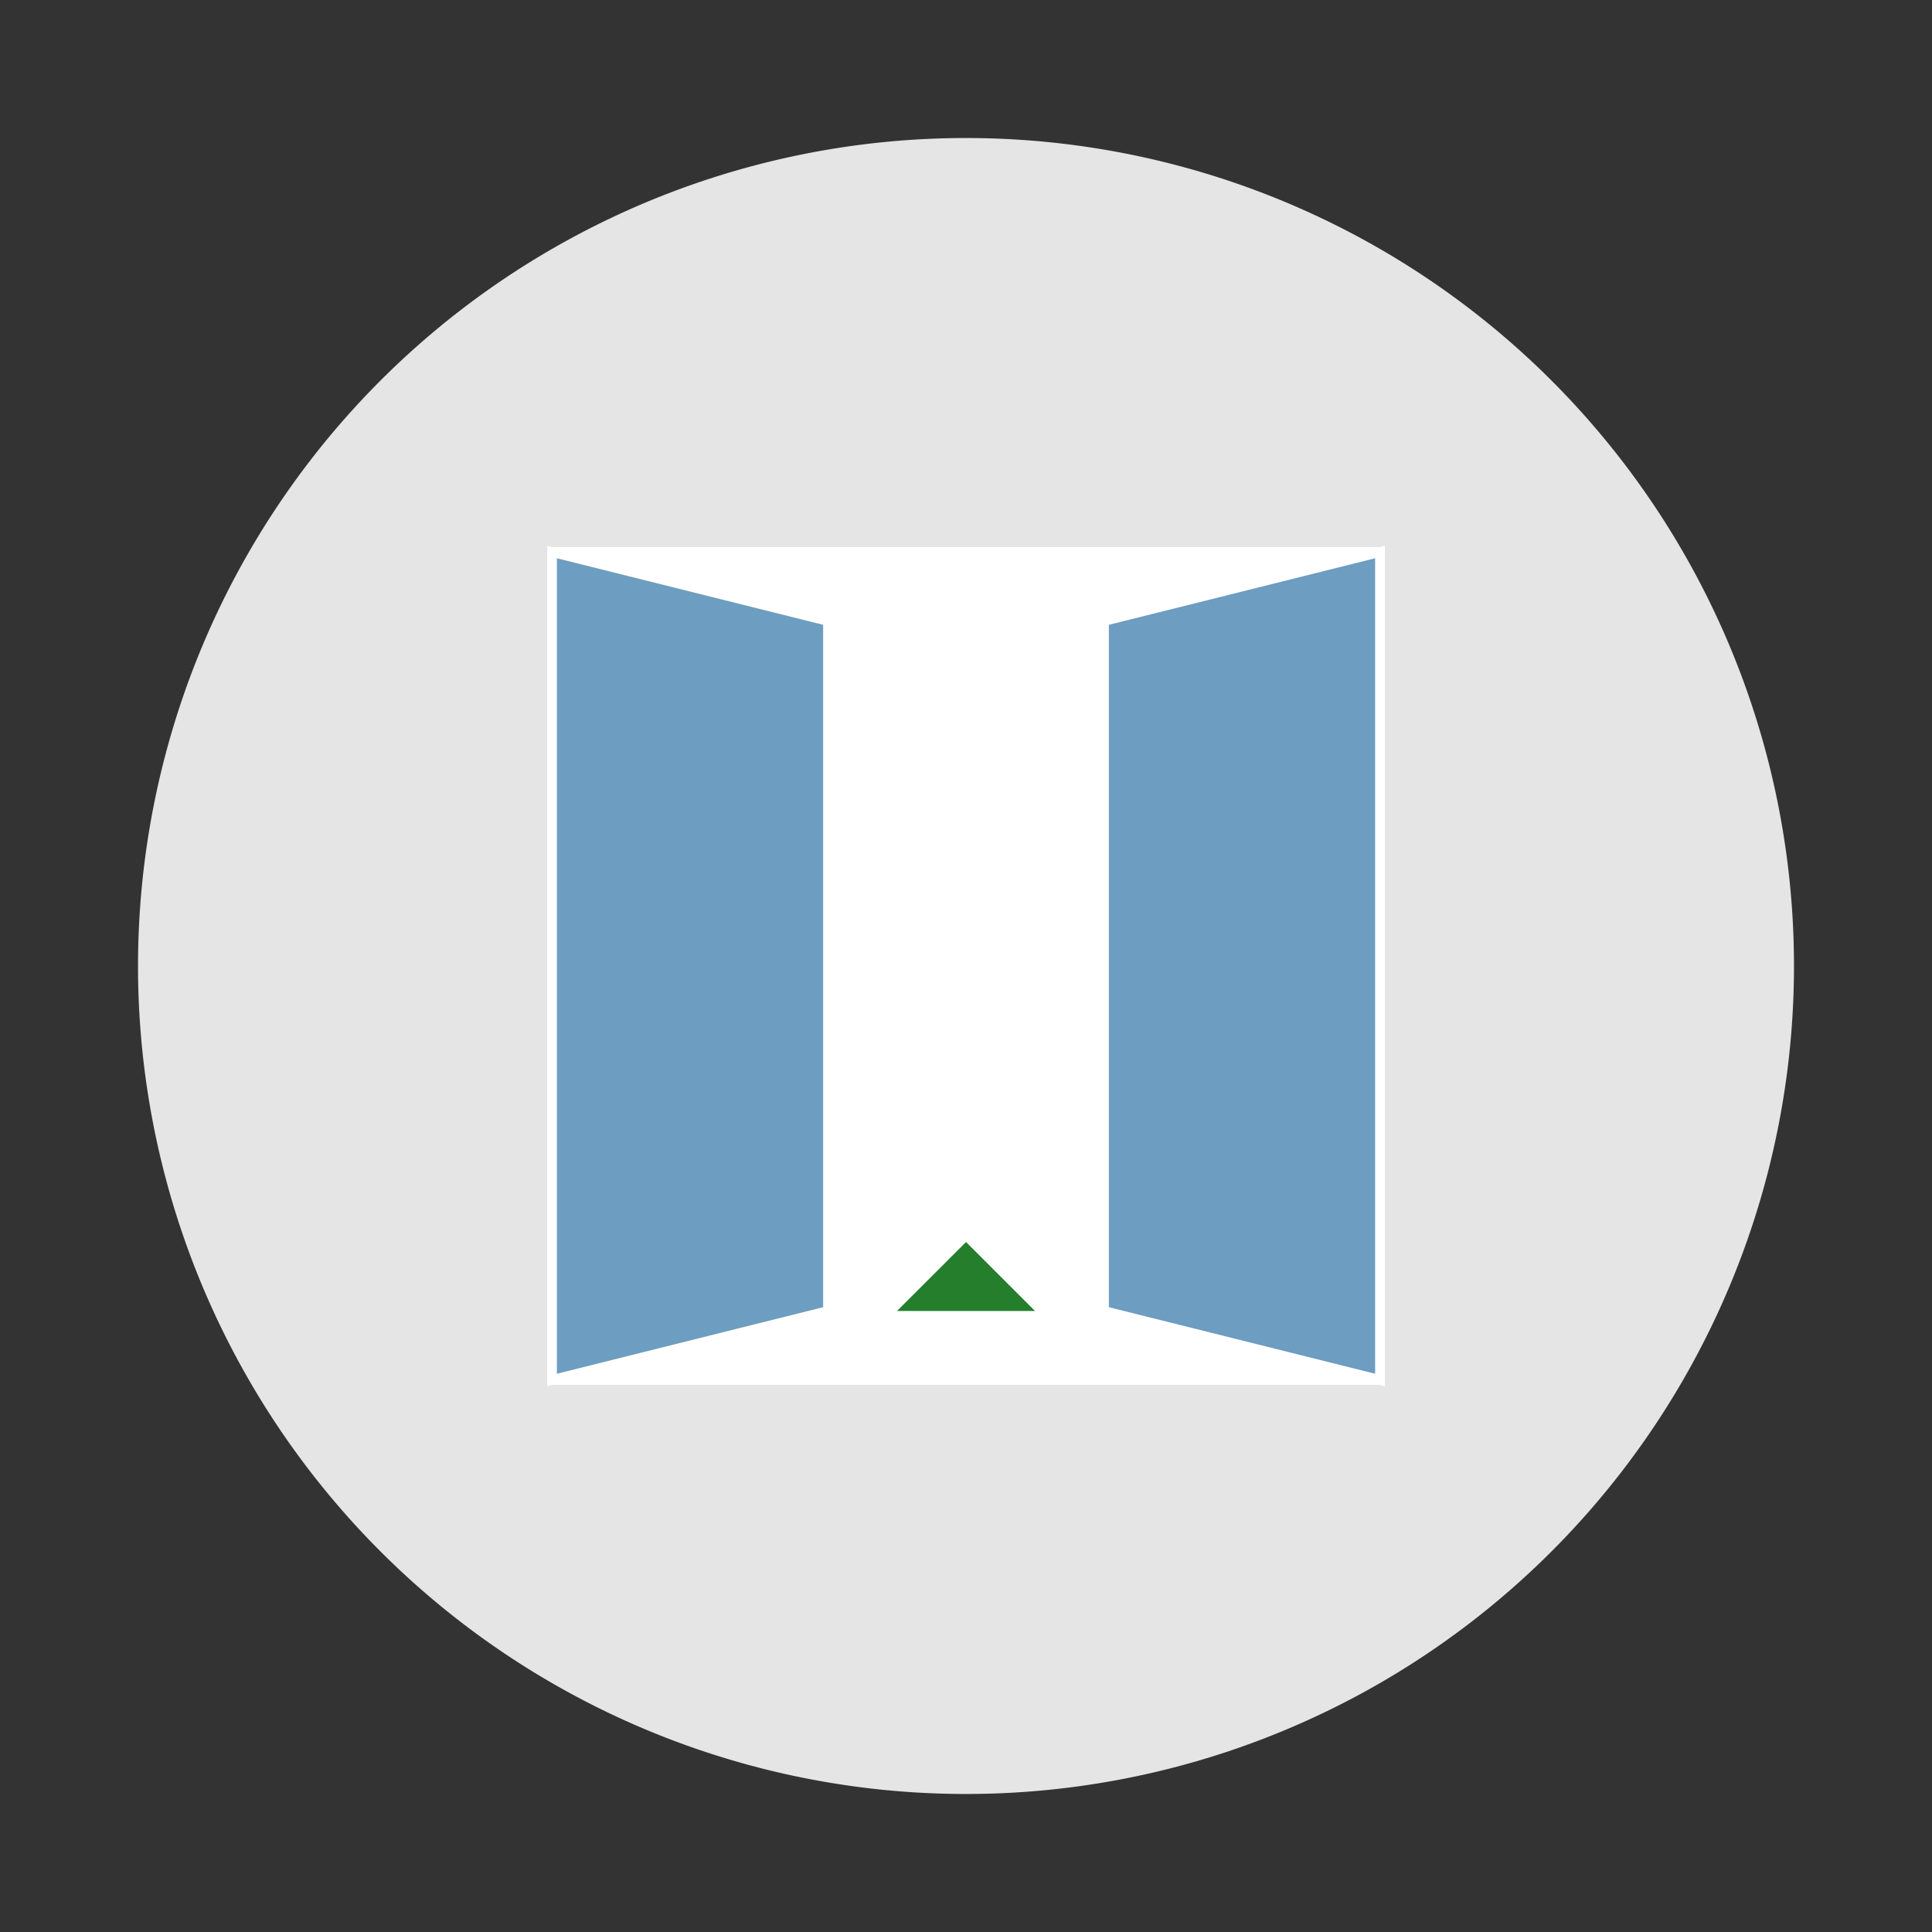
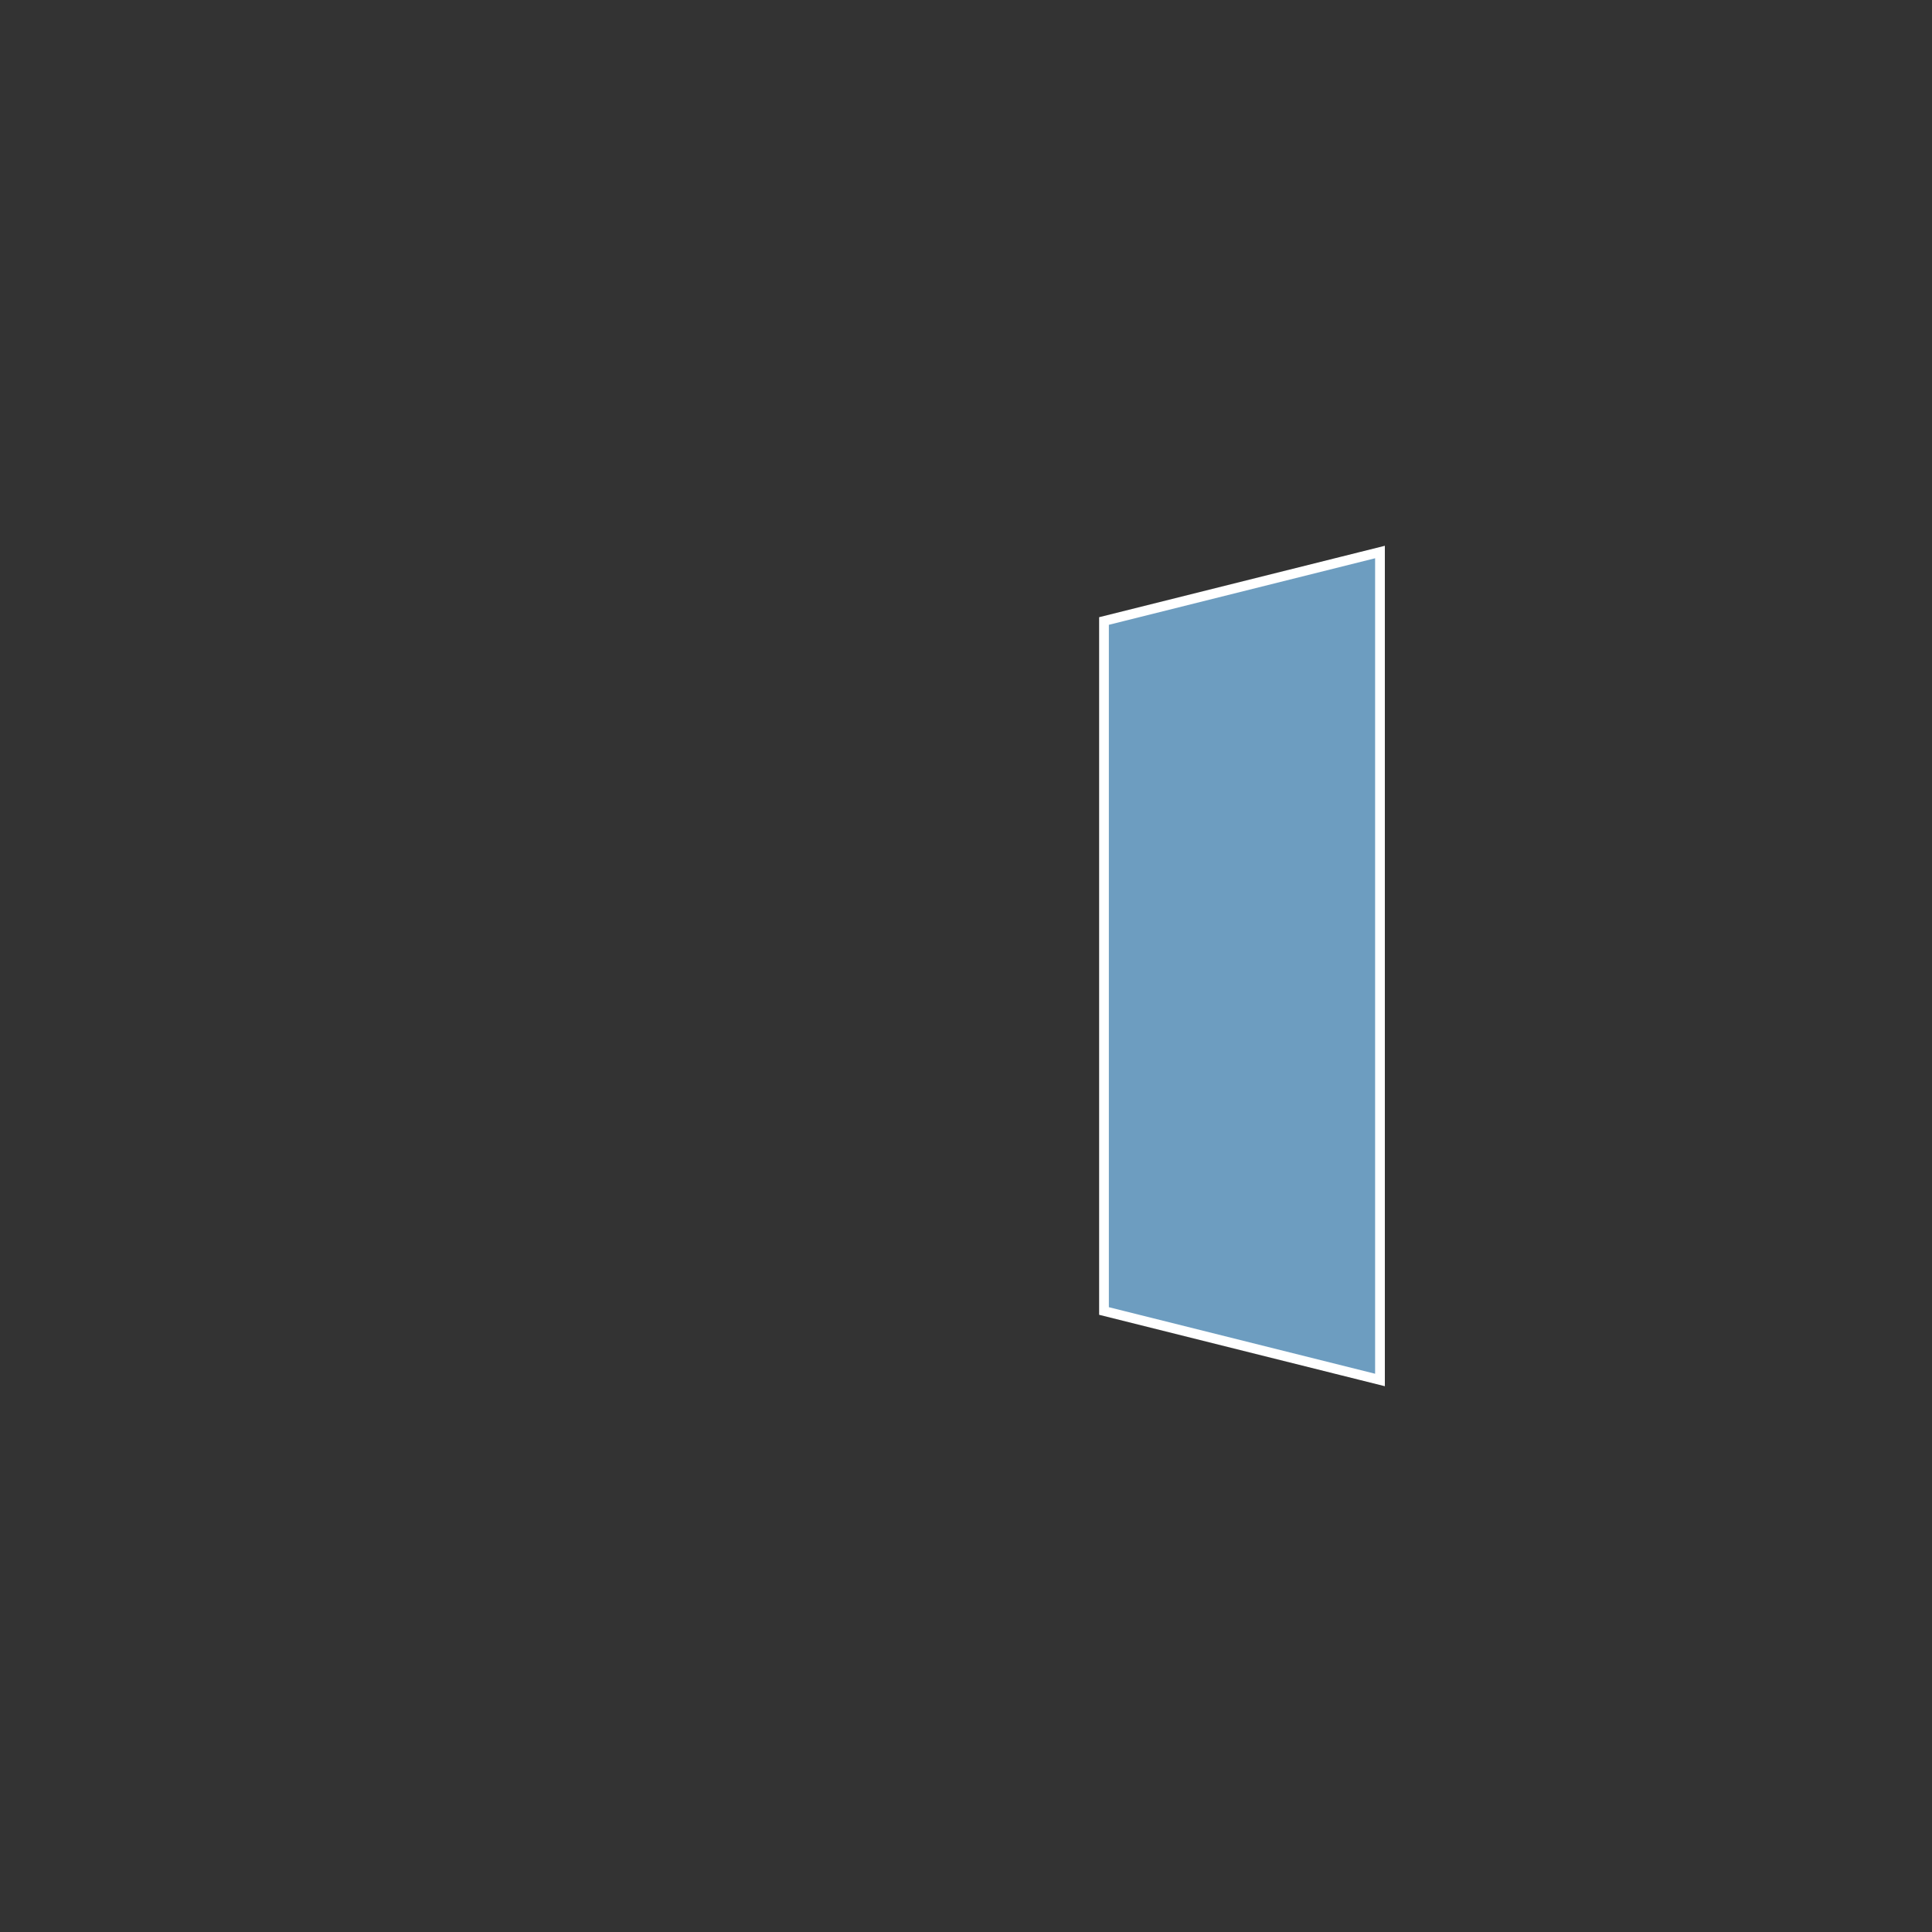
<svg xmlns="http://www.w3.org/2000/svg" viewBox="0 0 396.85 396.85">
  <rect x="0" y="0" width="396.85" height="396.85" fill="#333333" stroke="none" />
  <defs>
    <style>.cls-1{fill:#e5e5e5;}.cls-2{fill:#fff;}.cls-2,.cls-3{stroke:#fff;stroke-miterlimit:10;stroke-width:2px;}.cls-3{fill:#6d9dc0;}.cls-4{fill:#247e2c;}</style>
  </defs>
  <g id="hueco">
-     <path class="cls-1" d="M198.43,28.35h0A170.07,170.07,0,0,0,28.35,198.42h0A170.07,170.07,0,0,0,198.43,368.5h0A170.07,170.07,0,0,0,368.5,198.43h0A170.07,170.07,0,0,0,198.43,28.35Zm85,255.11H113.39V113.39H283.46Z" />
-     <rect class="cls-2" x="113.39" y="113.39" width="170.08" height="170.08" />
-   </g>
+     </g>
  <g id="puertas">
-     <polygon class="cls-3" points="113.39 283.46 170.08 269.29 170.08 127.56 113.39 113.39 113.39 283.46" />
    <polygon class="cls-3" points="283.46 283.46 226.77 269.29 226.77 127.56 283.46 113.39 283.46 283.46" />
  </g>
  <g id="movimiento">
-     <polygon class="cls-4" points="198.43 255.12 184.25 269.29 212.6 269.29 198.43 255.12" />
-   </g>
+     </g>
</svg>